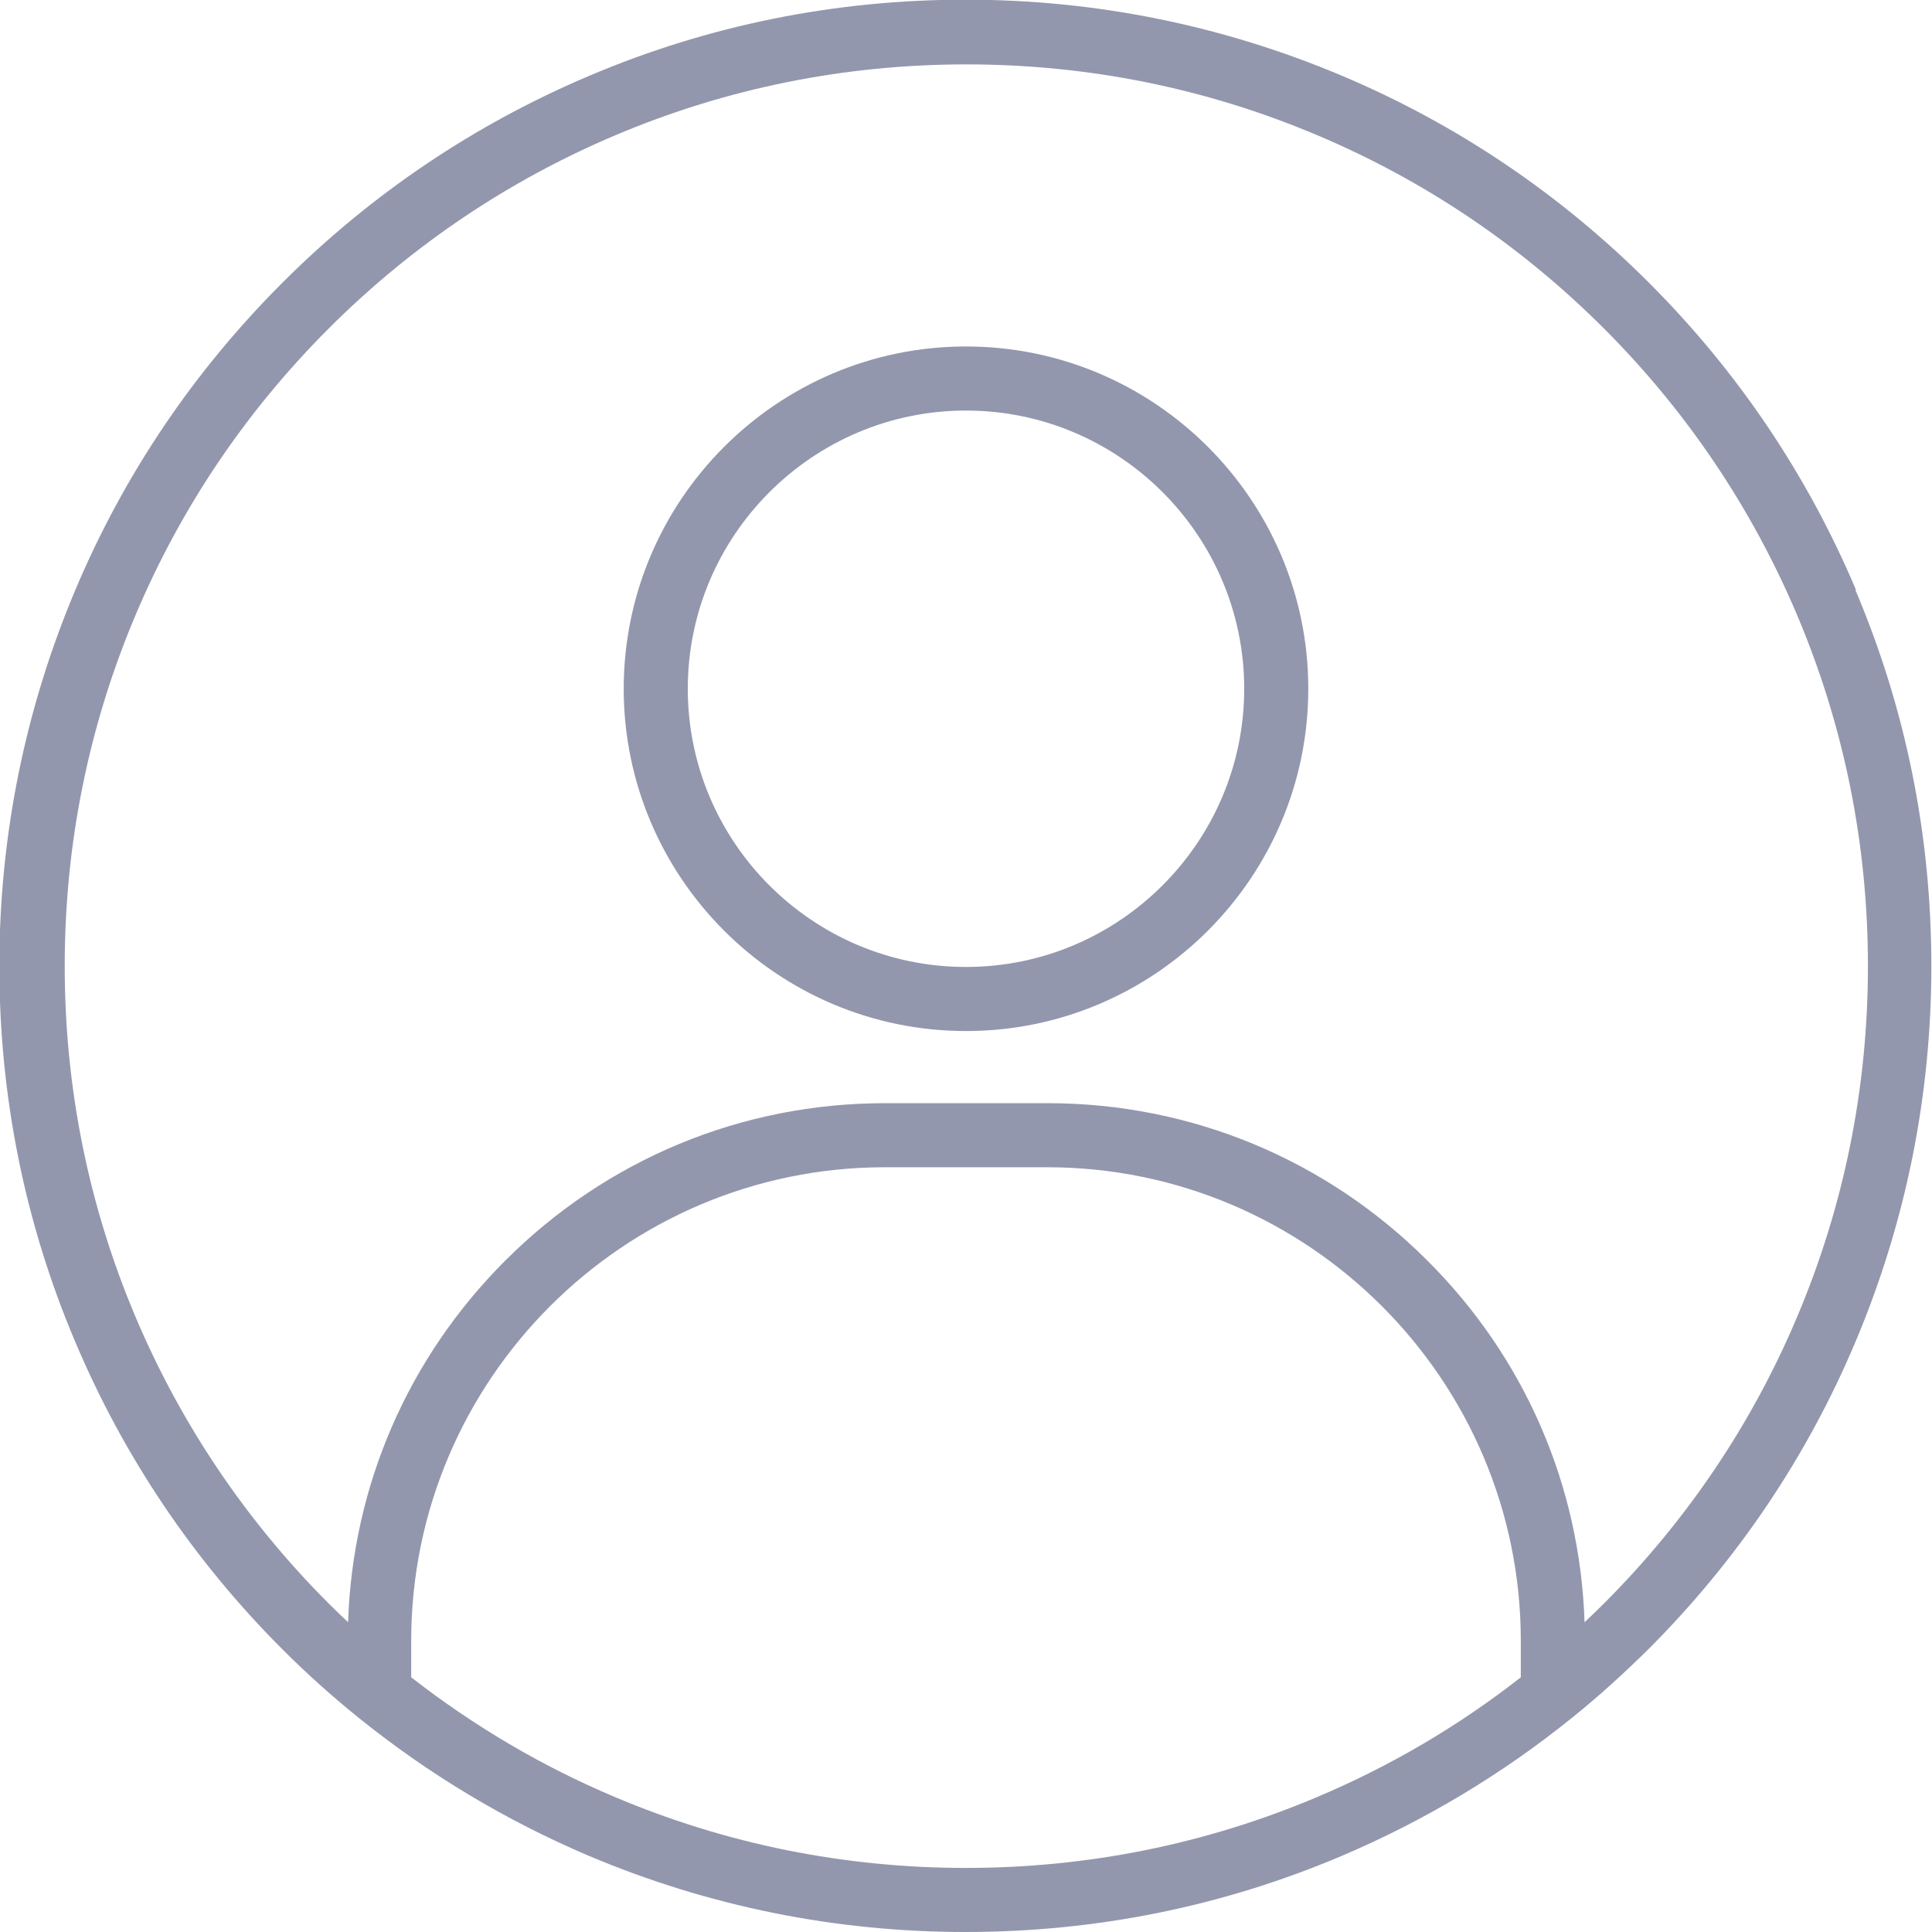
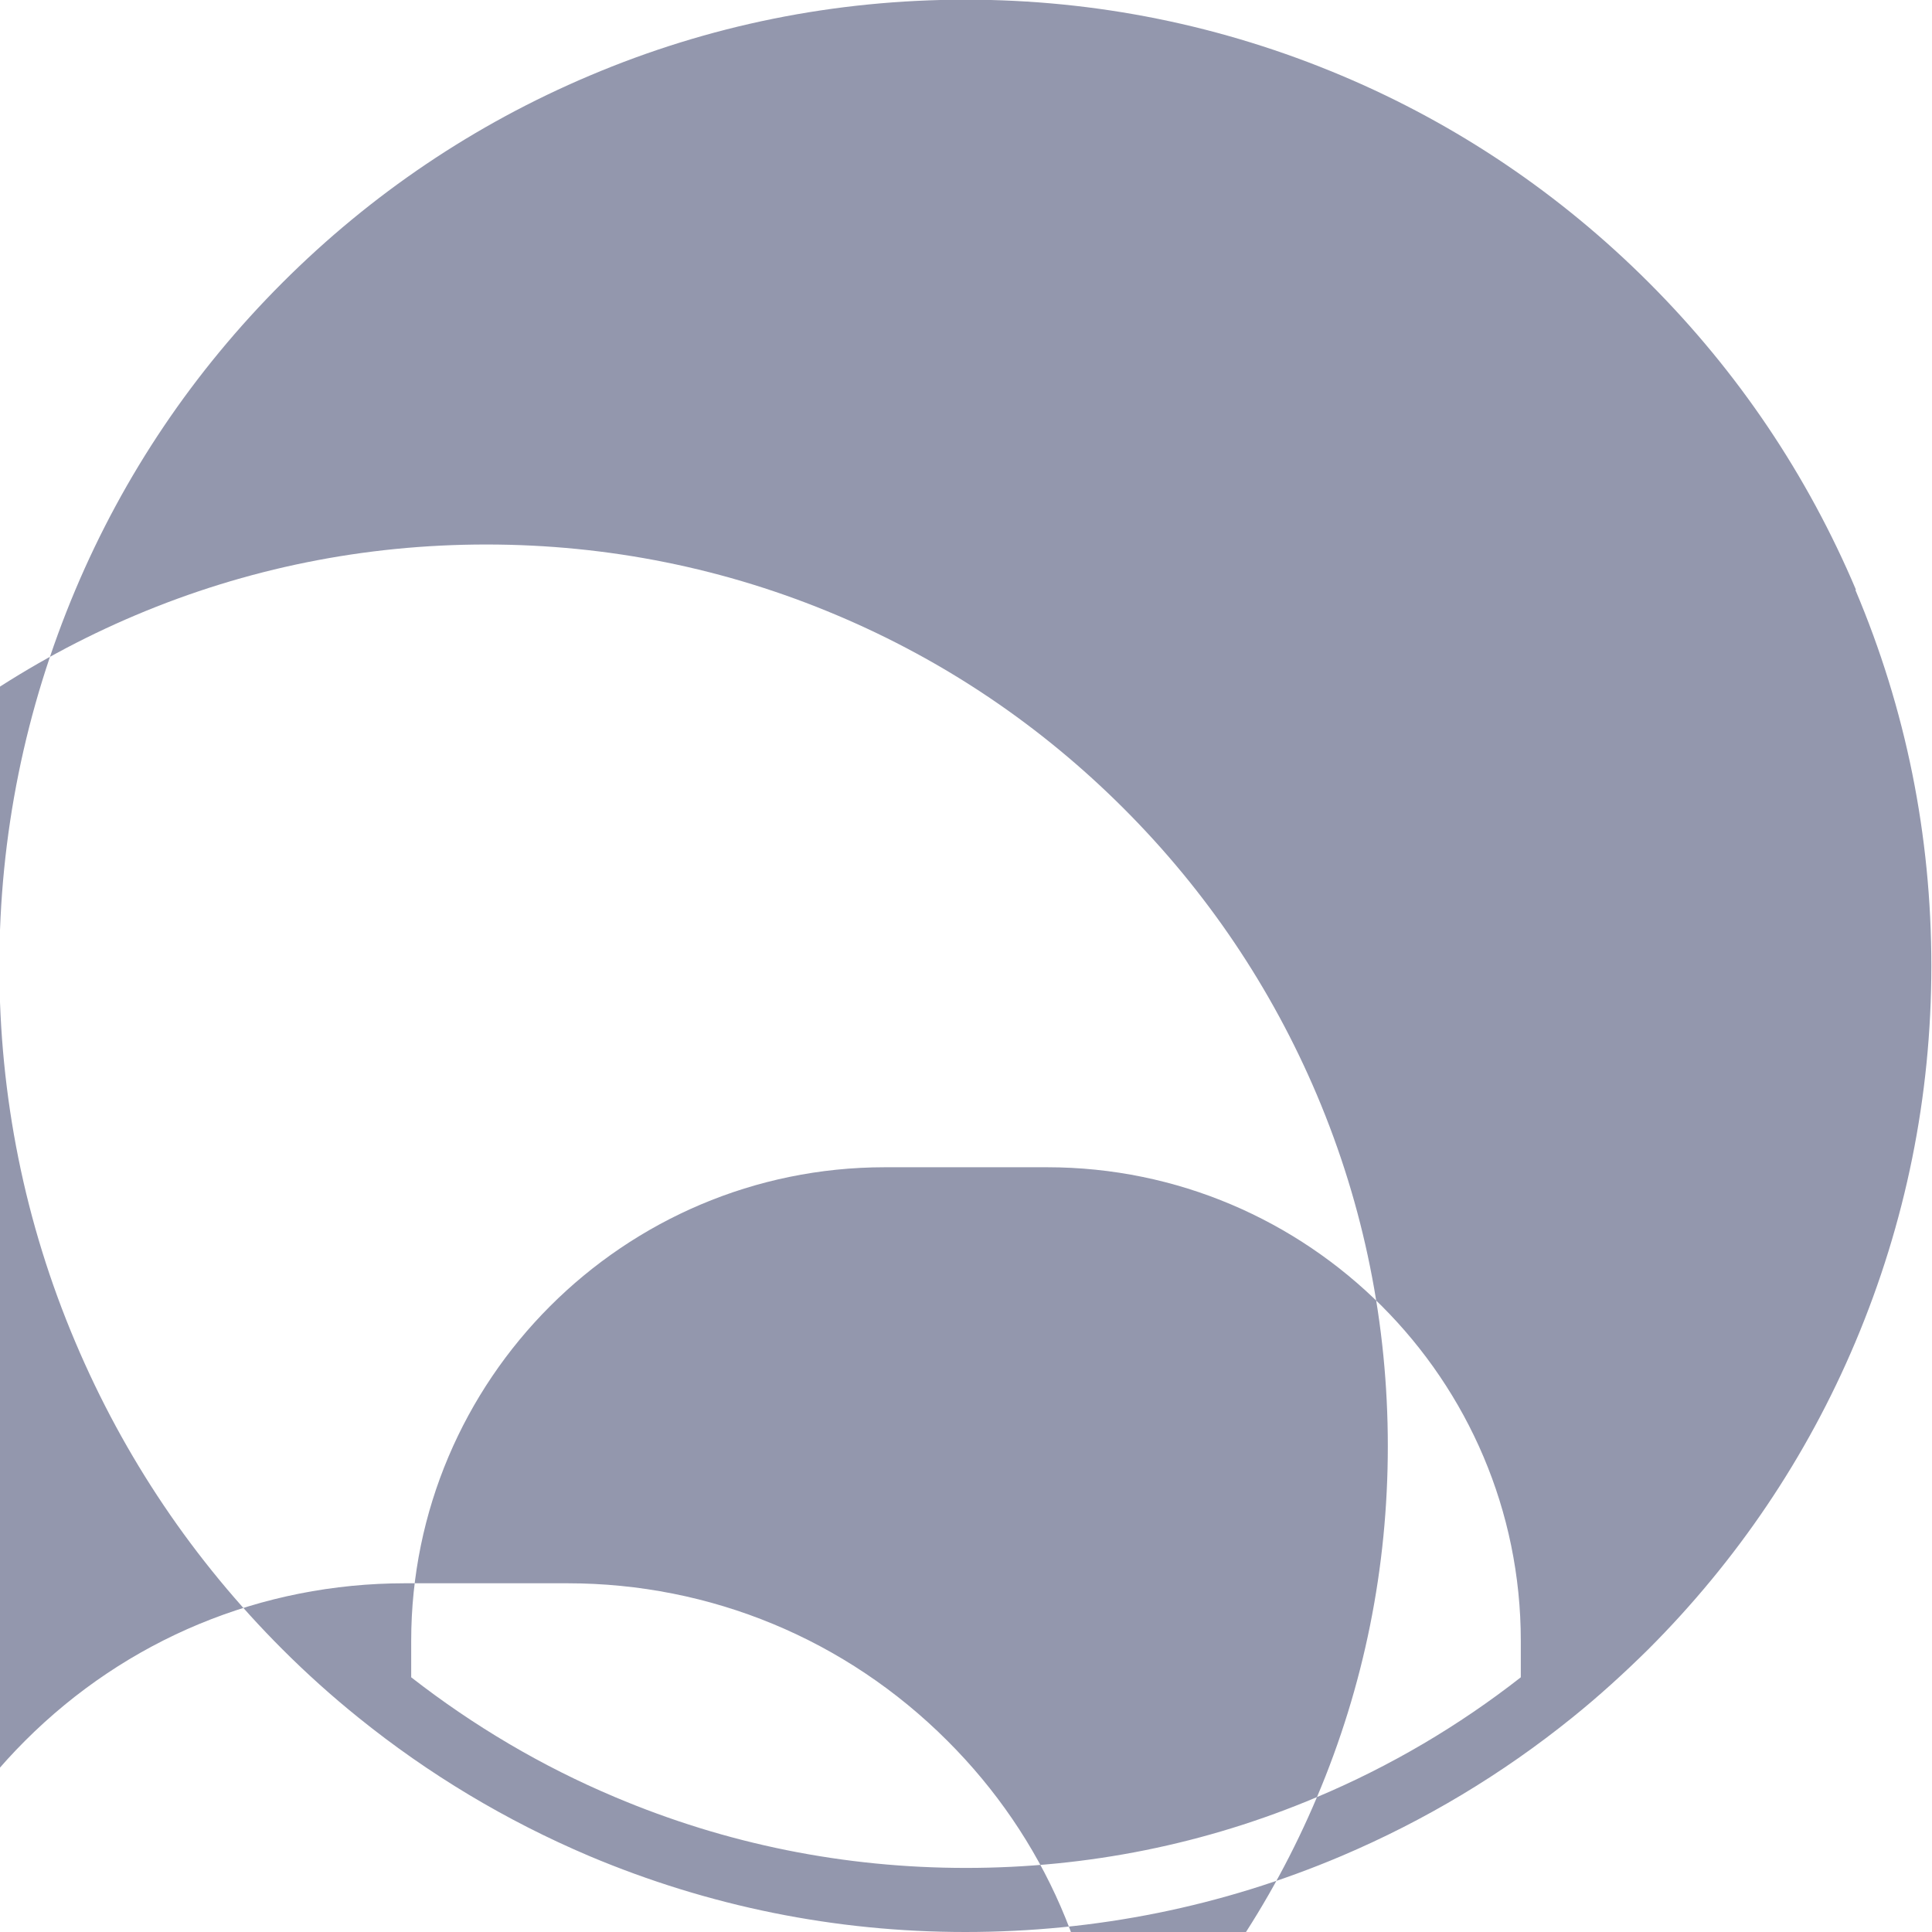
<svg xmlns="http://www.w3.org/2000/svg" id="Objects" width="60" height="60" viewBox="0 0 60 60">
  <defs>
    <style> .cls-1 { fill: #9397ad; } </style>
  </defs>
-   <path class="cls-1" d="M57.64,18.32c-1.51-3.57-3.67-6.78-6.43-9.54-2.75-2.75-5.96-4.92-9.54-6.43-3.7-1.56-7.63-2.36-11.68-2.36s-7.98.79-11.68,2.36c-3.57,1.51-6.78,3.67-9.54,6.43s-4.92,5.96-6.43,9.54c-1.56,3.7-2.36,7.63-2.36,11.68s.79,7.98,2.36,11.68c1.51,3.57,3.67,6.78,6.43,9.54.75.75,1.54,1.46,2.36,2.12,0,0,0,0,0,0,2.18,1.76,4.58,3.2,7.17,4.3,3.7,1.56,7.63,2.36,11.68,2.36s7.98-.79,11.68-2.36c2.59-1.1,4.99-2.54,7.17-4.3,0,0,0,0,0,0,.82-.66,1.6-1.37,2.36-2.12,2.75-2.75,4.92-5.96,6.43-9.54,1.56-3.7,2.36-7.63,2.36-11.68s-.79-7.98-2.36-11.68ZM40.9,55.81c-3.45,1.46-7.12,2.2-10.9,2.2s-7.45-.74-10.9-2.2c-2.28-.96-4.39-2.21-6.33-3.72v-1.13c0-8.11,6.6-14.71,14.71-14.71h5.04c8.11,0,14.71,6.6,14.71,14.71v1.13c-1.93,1.51-4.05,2.76-6.33,3.72ZM55.81,40.9c-1.41,3.34-3.43,6.33-6,8.9-.2.2-.4.39-.6.58-.14-4.25-1.86-8.22-4.88-11.23-3.15-3.15-7.35-4.89-11.8-4.89h-5.04c-4.46,0-8.65,1.74-11.8,4.89-3.02,3.02-4.74,6.99-4.88,11.23-.2-.19-.41-.39-.6-.58-2.57-2.57-4.59-5.57-6-8.9-1.46-3.45-2.2-7.12-2.2-10.9s.74-7.45,2.2-10.9c1.41-3.34,3.43-6.33,6-8.9,2.57-2.57,5.57-4.59,8.9-6,3.45-1.46,7.12-2.2,10.9-2.2s7.45.74,10.9,2.2c3.34,1.41,6.33,3.43,8.9,6,2.57,2.57,4.59,5.57,6,8.9,1.46,3.45,2.2,7.12,2.2,10.9s-.74,7.45-2.2,10.9Z" />
-   <path class="cls-1" d="M30,10.76c-5.86,0-10.63,4.77-10.63,10.63s4.77,10.63,10.63,10.63,10.63-4.77,10.63-10.63-4.77-10.63-10.63-10.63ZM30,30.03c-4.77,0-8.64-3.88-8.64-8.64s3.88-8.64,8.64-8.64,8.64,3.88,8.64,8.64-3.88,8.64-8.64,8.64Z" />
+   <path class="cls-1" d="M57.64,18.32c-1.51-3.57-3.67-6.78-6.43-9.54-2.75-2.75-5.96-4.92-9.54-6.43-3.7-1.56-7.63-2.36-11.68-2.36s-7.98.79-11.68,2.36c-3.57,1.51-6.78,3.67-9.54,6.43s-4.92,5.96-6.43,9.54c-1.56,3.7-2.36,7.63-2.36,11.68s.79,7.98,2.36,11.68c1.51,3.57,3.67,6.78,6.43,9.54.75.75,1.54,1.46,2.36,2.12,0,0,0,0,0,0,2.18,1.76,4.58,3.2,7.17,4.3,3.7,1.56,7.63,2.36,11.68,2.36s7.98-.79,11.68-2.36c2.59-1.1,4.99-2.54,7.17-4.3,0,0,0,0,0,0,.82-.66,1.6-1.37,2.36-2.12,2.75-2.75,4.92-5.96,6.43-9.54,1.56-3.7,2.36-7.63,2.36-11.68s-.79-7.98-2.36-11.68ZM40.9,55.81c-3.45,1.46-7.12,2.2-10.9,2.2s-7.45-.74-10.9-2.2c-2.28-.96-4.39-2.21-6.33-3.72v-1.13c0-8.11,6.6-14.71,14.71-14.71h5.04c8.11,0,14.71,6.6,14.71,14.71v1.13c-1.93,1.51-4.05,2.76-6.33,3.72Zc-1.41,3.34-3.43,6.33-6,8.9-.2.2-.4.39-.6.58-.14-4.25-1.86-8.22-4.88-11.23-3.15-3.15-7.35-4.89-11.8-4.89h-5.04c-4.46,0-8.65,1.74-11.8,4.89-3.02,3.02-4.74,6.99-4.88,11.23-.2-.19-.41-.39-.6-.58-2.57-2.57-4.59-5.57-6-8.9-1.46-3.45-2.2-7.12-2.2-10.9s.74-7.45,2.2-10.9c1.41-3.34,3.43-6.33,6-8.9,2.57-2.57,5.57-4.59,8.9-6,3.45-1.46,7.12-2.2,10.9-2.2s7.45.74,10.9,2.2c3.34,1.41,6.33,3.43,8.9,6,2.57,2.57,4.59,5.57,6,8.9,1.46,3.45,2.2,7.12,2.2,10.9s-.74,7.45-2.2,10.9Z" />
</svg>